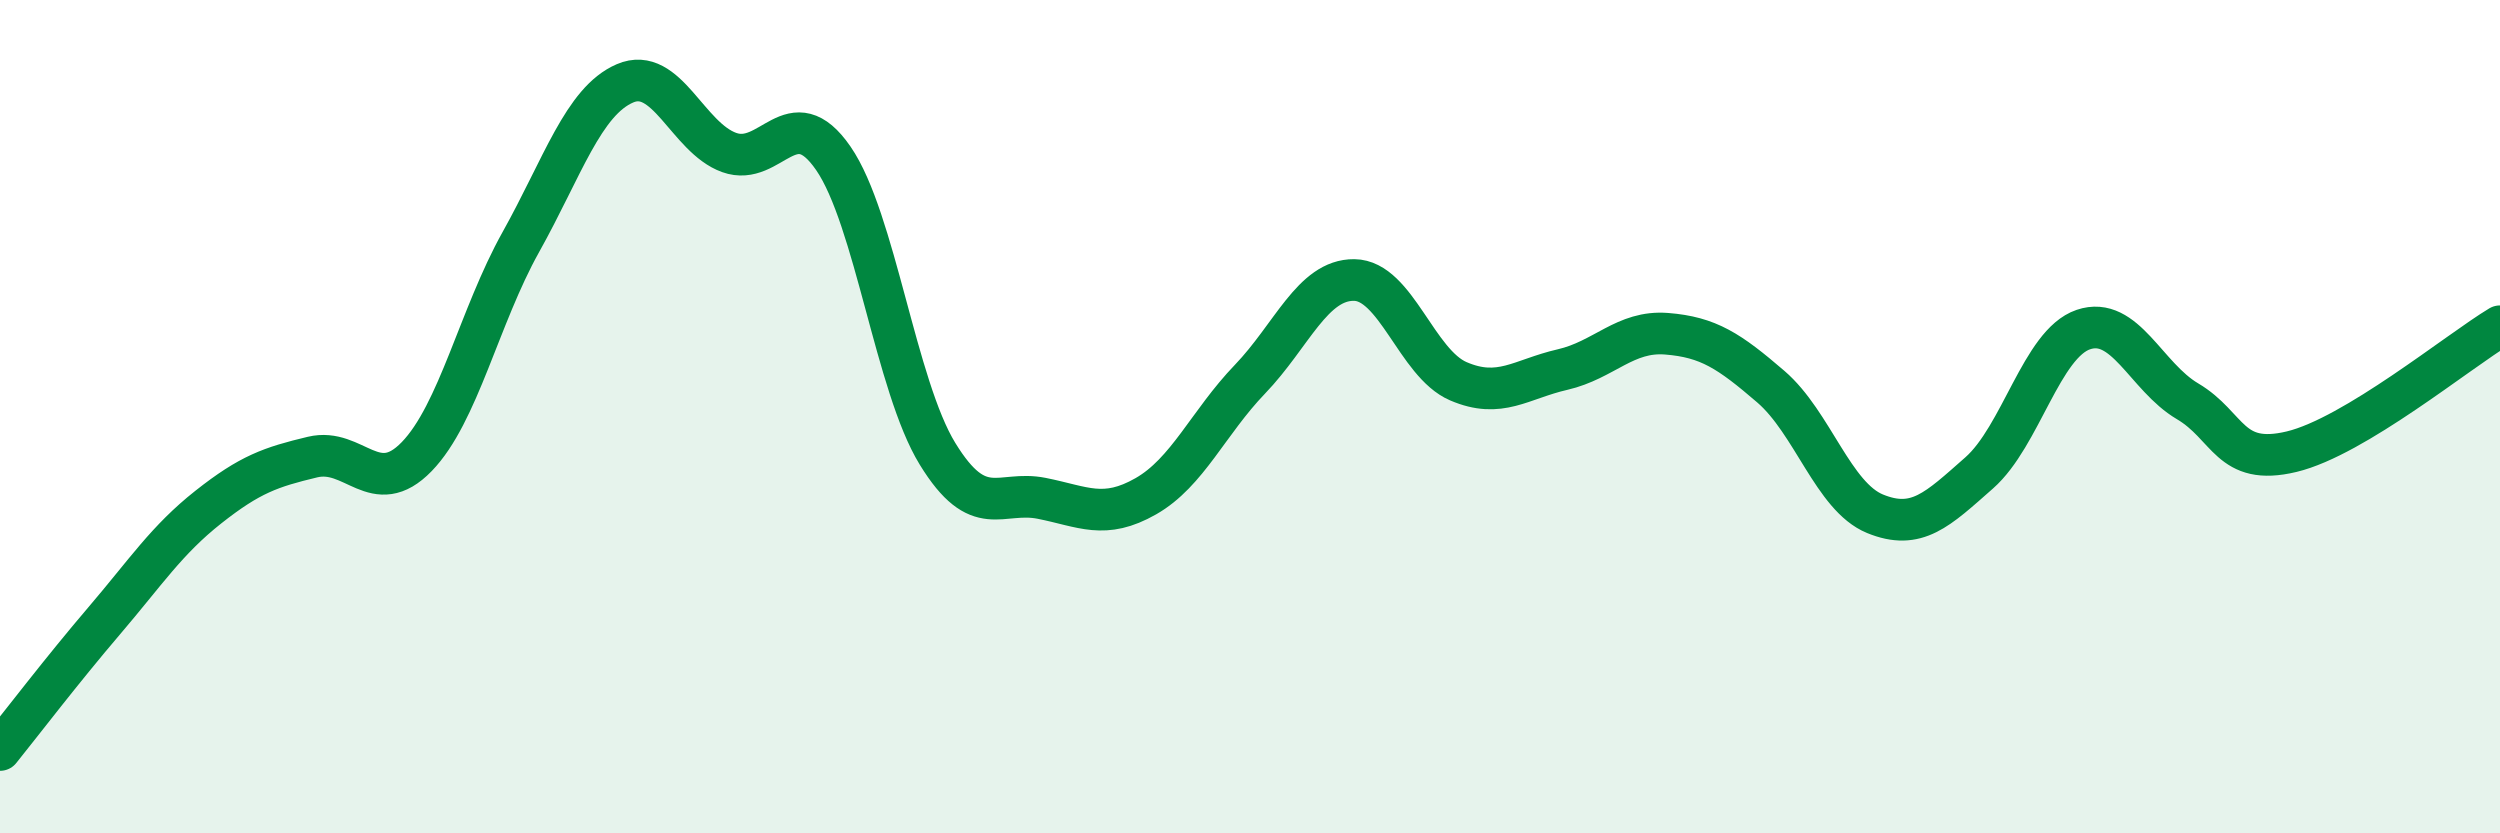
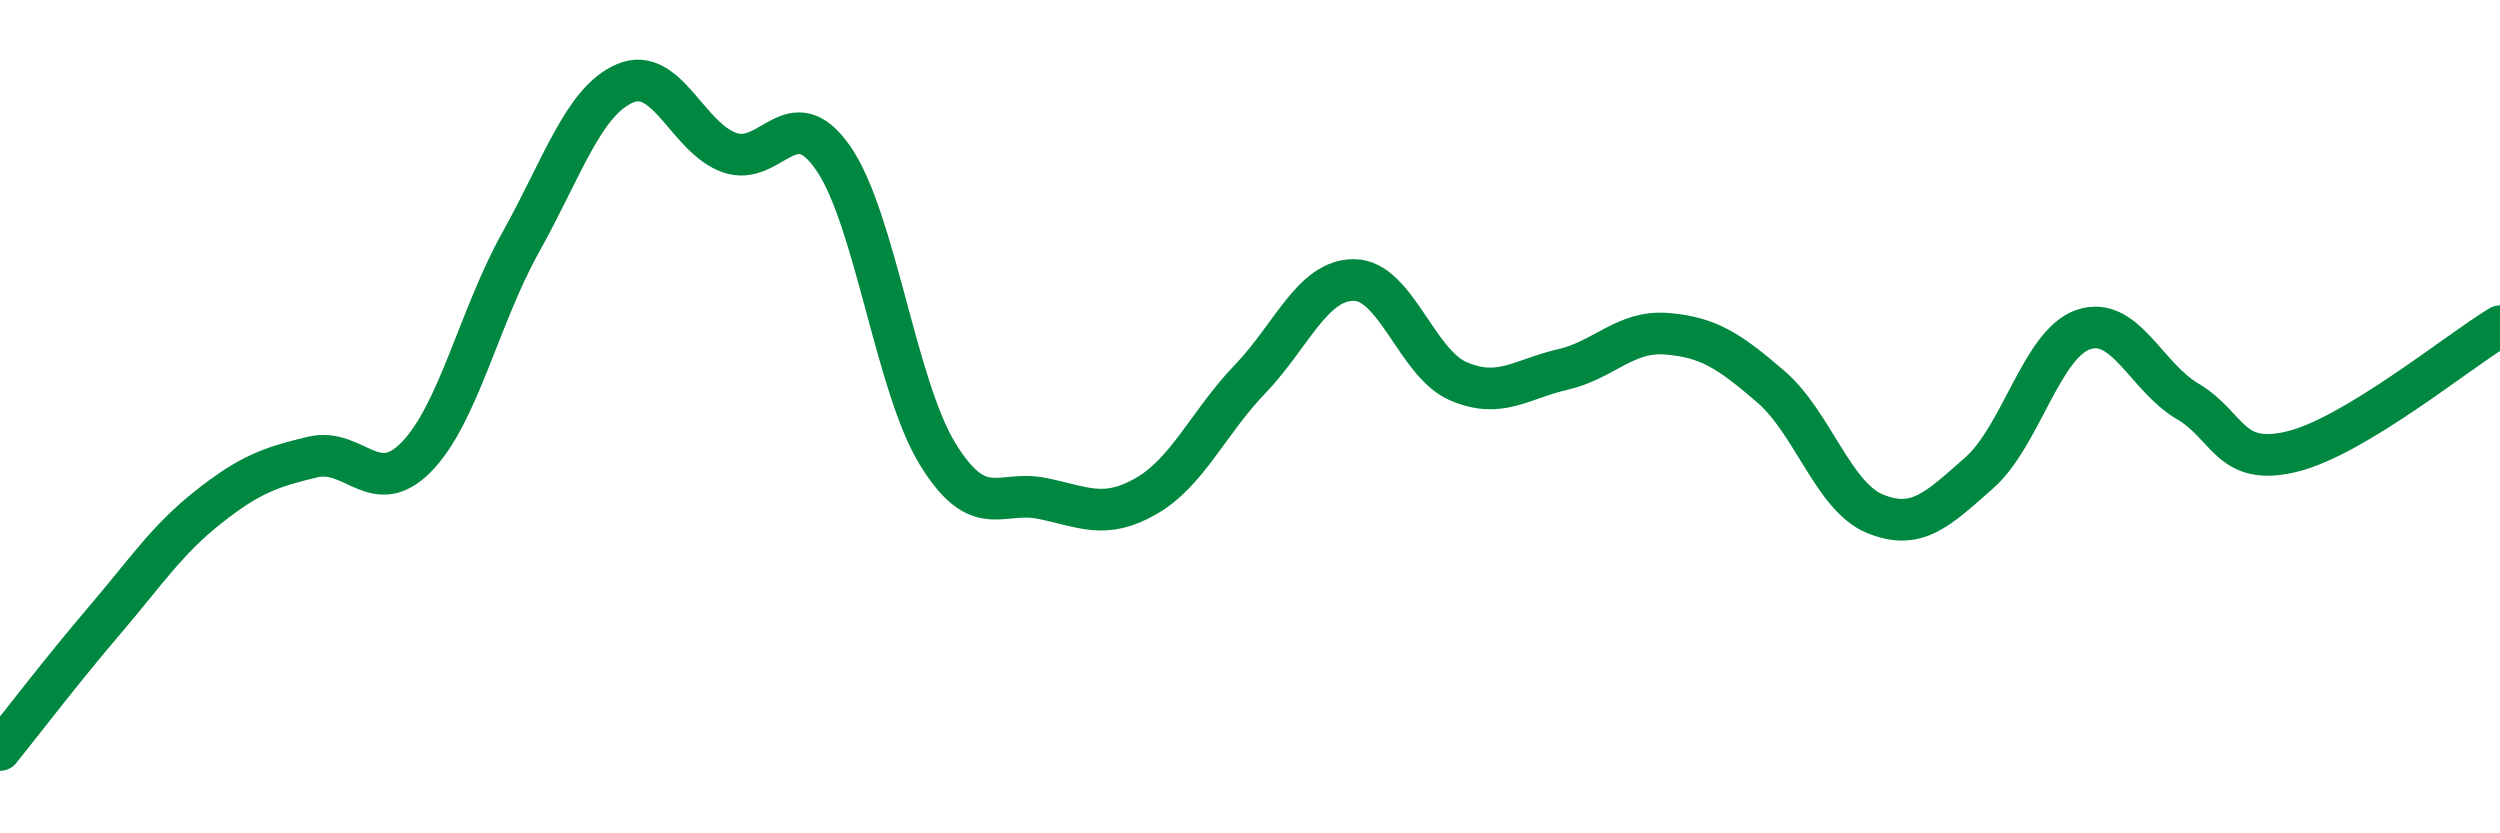
<svg xmlns="http://www.w3.org/2000/svg" width="60" height="20" viewBox="0 0 60 20">
-   <path d="M 0,18 C 0.5,17.38 1.5,16.07 2.5,14.9 C 3.5,13.73 4,12.96 5,12.17 C 6,11.38 6.5,11.21 7.5,10.97 C 8.5,10.73 9,11.99 10,10.96 C 11,9.93 11.5,7.6 12.5,5.81 C 13.5,4.02 14,2.43 15,2 C 16,1.57 16.5,3.3 17.5,3.66 C 18.5,4.02 19,2.35 20,3.8 C 21,5.25 21.5,9.26 22.5,10.89 C 23.5,12.52 24,11.76 25,11.96 C 26,12.16 26.5,12.48 27.5,11.91 C 28.5,11.34 29,10.14 30,9.1 C 31,8.06 31.5,6.71 32.5,6.72 C 33.5,6.73 34,8.72 35,9.15 C 36,9.58 36.5,9.1 37.5,8.87 C 38.5,8.64 39,7.93 40,8.01 C 41,8.09 41.5,8.42 42.5,9.28 C 43.5,10.14 44,11.92 45,12.33 C 46,12.74 46.5,12.23 47.5,11.35 C 48.5,10.47 49,8.25 50,7.91 C 51,7.57 51.5,9.04 52.5,9.63 C 53.5,10.22 53.5,11.2 55,10.84 C 56.5,10.48 59,8.43 60,7.83L60 20L0 20Z" fill="#008740" opacity="0.1" stroke-linecap="round" stroke-linejoin="round" />
  <path d="M 0,18 C 0.5,17.38 1.5,16.07 2.5,14.9 C 3.5,13.73 4,12.96 5,12.17 C 6,11.38 6.5,11.21 7.5,10.97 C 8.5,10.73 9,11.99 10,10.96 C 11,9.93 11.5,7.6 12.5,5.81 C 13.5,4.02 14,2.43 15,2 C 16,1.57 16.5,3.3 17.5,3.66 C 18.5,4.02 19,2.35 20,3.8 C 21,5.25 21.5,9.26 22.5,10.89 C 23.5,12.52 24,11.76 25,11.96 C 26,12.16 26.5,12.48 27.5,11.91 C 28.5,11.34 29,10.14 30,9.1 C 31,8.06 31.5,6.71 32.5,6.72 C 33.5,6.73 34,8.72 35,9.15 C 36,9.58 36.5,9.1 37.5,8.87 C 38.5,8.64 39,7.93 40,8.01 C 41,8.09 41.5,8.42 42.5,9.28 C 43.5,10.14 44,11.92 45,12.33 C 46,12.74 46.5,12.23 47.5,11.35 C 48.5,10.47 49,8.25 50,7.91 C 51,7.57 51.5,9.04 52.5,9.63 C 53.5,10.22 53.5,11.2 55,10.84 C 56.5,10.48 59,8.43 60,7.83" stroke="#008740" stroke-width="1" fill="none" stroke-linecap="round" stroke-linejoin="round" />
</svg>